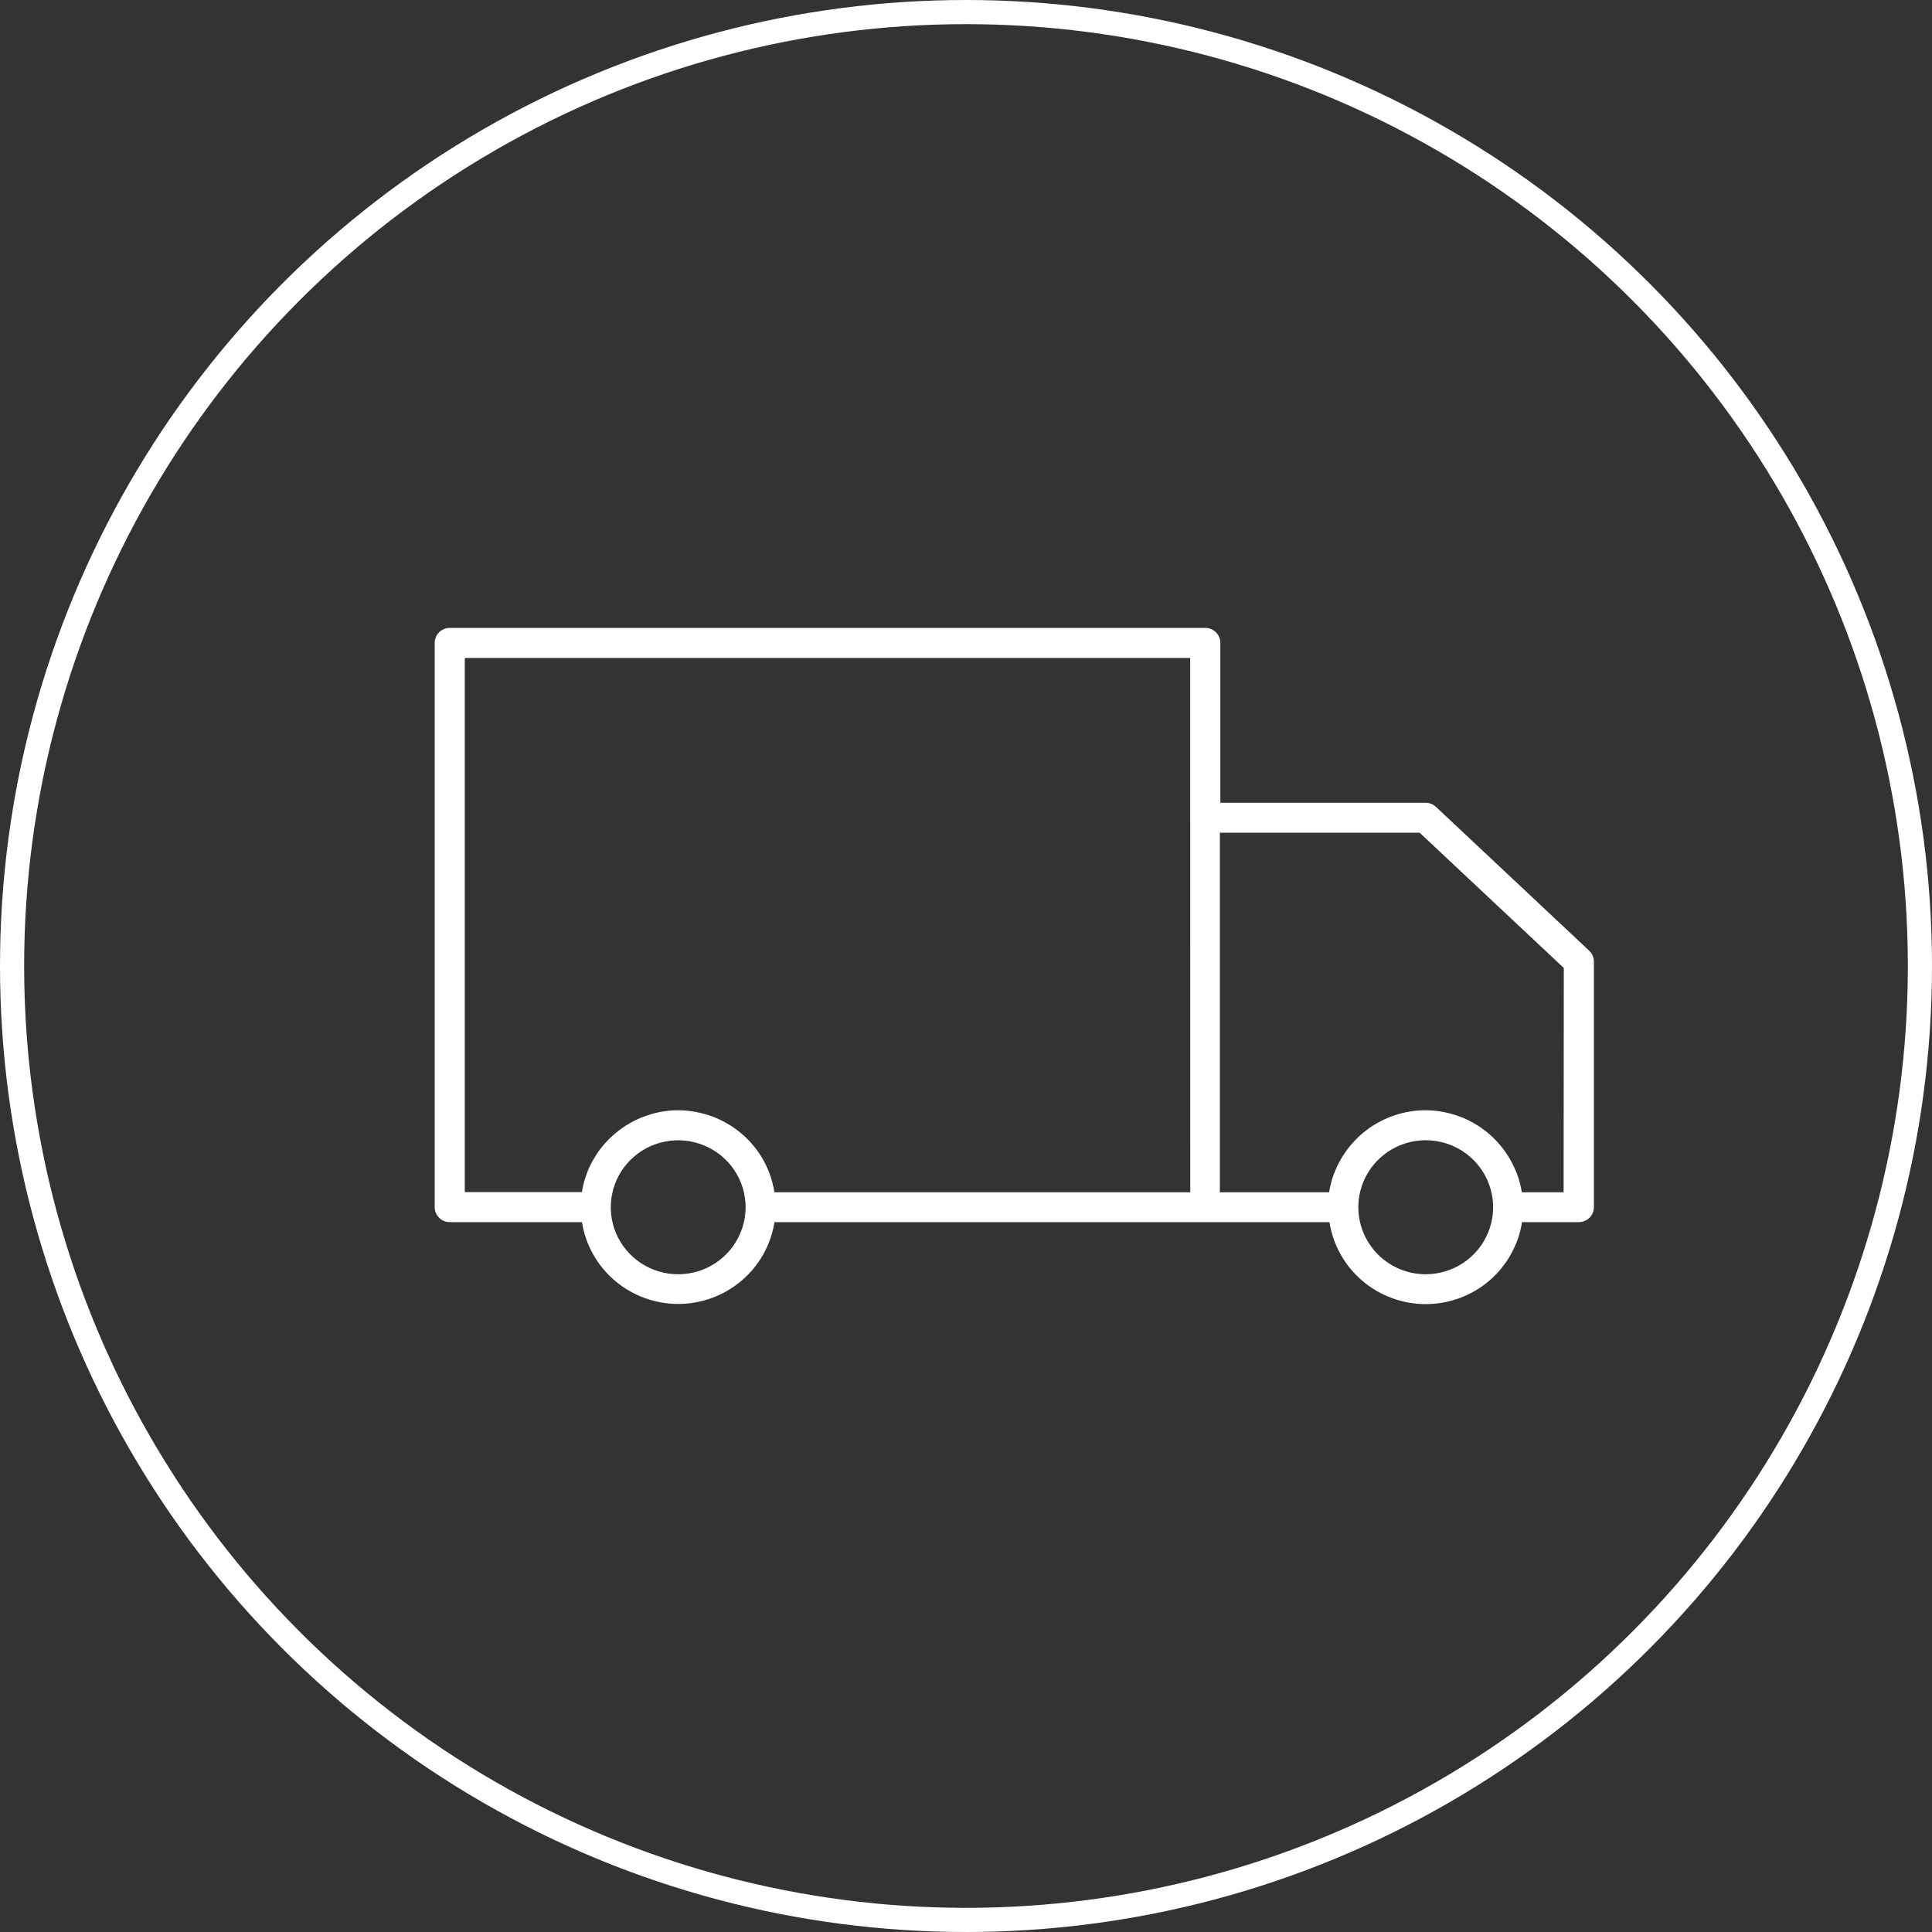
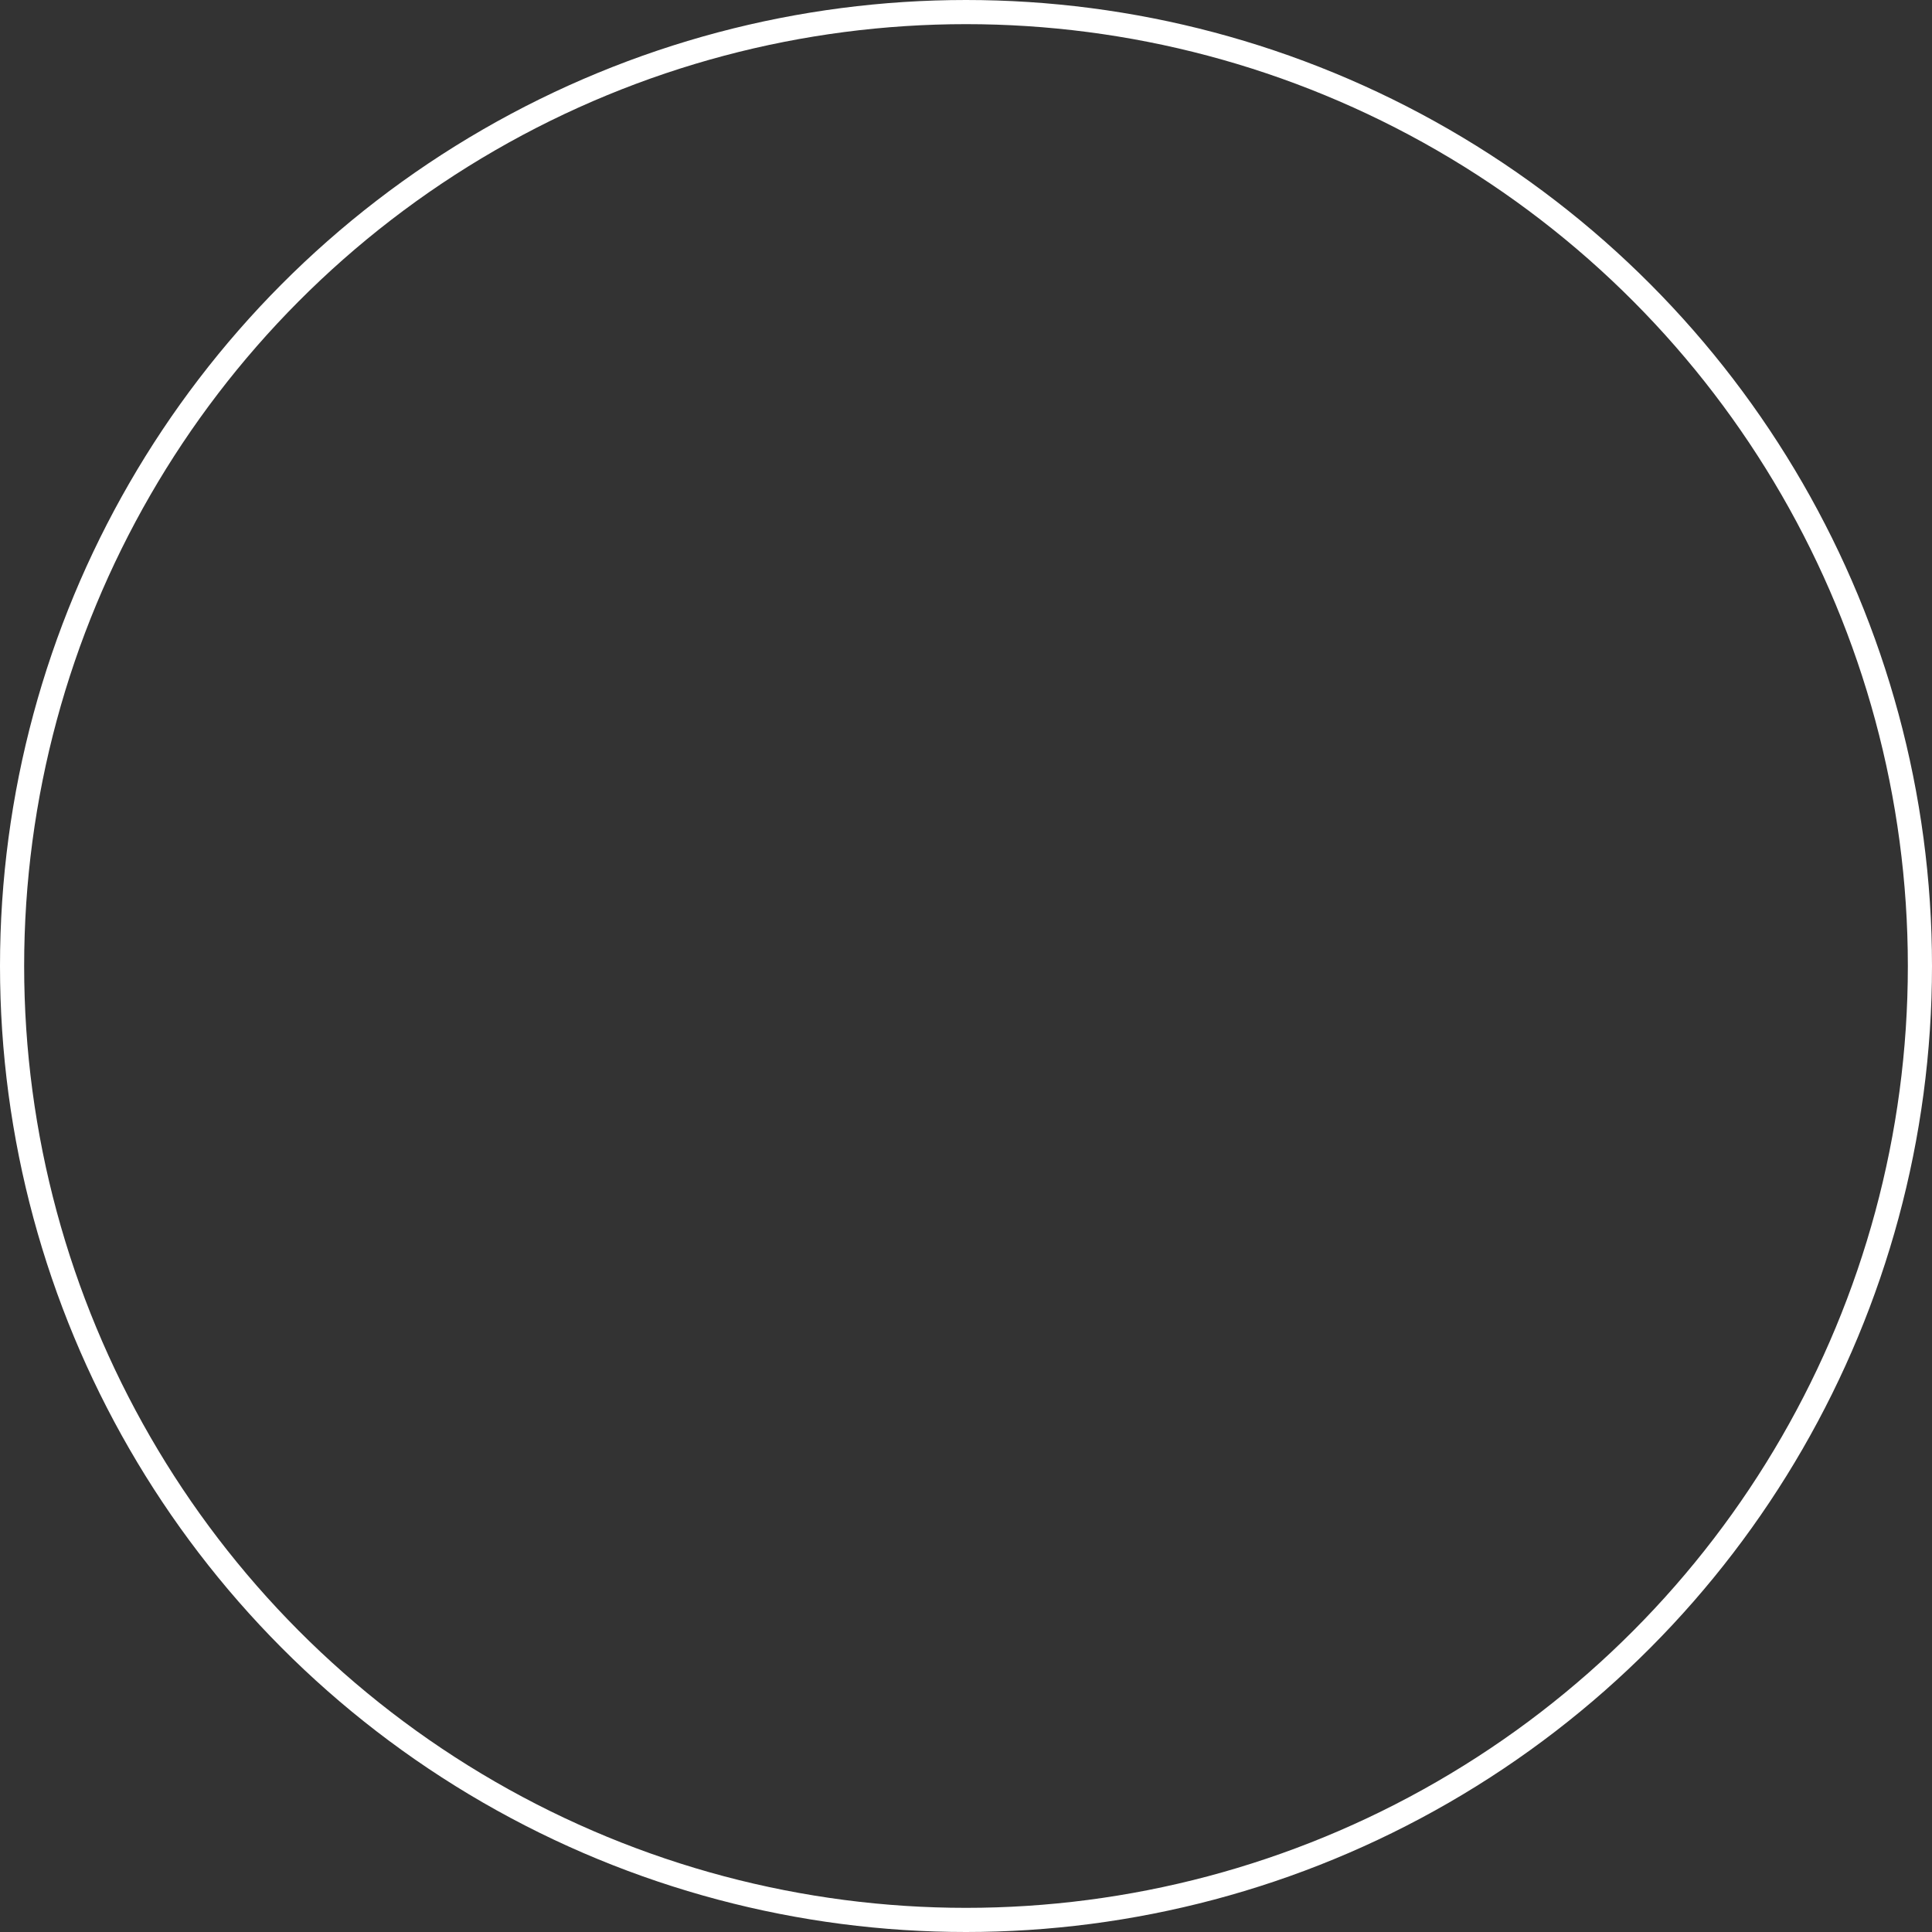
<svg xmlns="http://www.w3.org/2000/svg" fill="none" viewBox="0 0 40 40" height="40" width="40">
  <rect x="0" y="0" width="40" height="40" fill="#333333" stroke="none" />
  <circle stroke-width="0.5" stroke="white" r="19.75" cy="20" cx="20" />
-   <path fill="white" d="M29.731 16.706C29.674 16.651 29.597 16.621 29.517 16.621H25.266V13.31C25.266 13.228 25.233 13.149 25.175 13.091C25.117 13.033 25.037 13 24.955 13H9.312C9.229 13 9.15 13.033 9.091 13.091C9.033 13.149 9 13.228 9 13.31V24.993C9 25.075 9.033 25.154 9.091 25.212C9.15 25.27 9.229 25.303 9.312 25.303H12.049C12.123 25.775 12.365 26.205 12.73 26.515C13.096 26.826 13.561 26.997 14.041 26.997C14.522 26.997 14.987 26.826 15.353 26.515C15.718 26.205 15.96 25.775 16.035 25.303H27.525C27.599 25.775 27.84 26.206 28.206 26.518C28.572 26.829 29.037 27 29.518 27C30 27 30.465 26.829 30.831 26.518C31.196 26.206 31.438 25.775 31.512 25.303H32.688C32.771 25.303 32.85 25.27 32.909 25.212C32.967 25.154 33 25.075 33 24.993V19.908C33 19.866 32.991 19.824 32.974 19.785C32.958 19.747 32.933 19.712 32.902 19.683L29.731 16.706ZM14.041 26.382C13.765 26.382 13.495 26.301 13.265 26.148C13.036 25.996 12.857 25.779 12.751 25.526C12.646 25.272 12.618 24.993 12.672 24.724C12.726 24.455 12.859 24.208 13.054 24.014C13.249 23.82 13.498 23.688 13.769 23.635C14.04 23.581 14.32 23.609 14.575 23.714C14.831 23.819 15.049 23.997 15.202 24.225C15.355 24.453 15.437 24.721 15.437 24.996C15.436 25.363 15.289 25.716 15.027 25.976C14.765 26.236 14.41 26.382 14.04 26.382H14.041ZM24.643 24.685H16.034C16.023 24.617 16.007 24.546 15.987 24.468L15.978 24.434C15.947 24.327 15.907 24.223 15.859 24.123L15.84 24.085C15.792 23.991 15.737 23.902 15.675 23.818L15.641 23.772C15.577 23.689 15.507 23.612 15.43 23.54L15.39 23.503C15.311 23.433 15.226 23.368 15.137 23.311L15.095 23.285C15.002 23.228 14.904 23.178 14.803 23.137L14.767 23.123C14.651 23.079 14.532 23.045 14.41 23.023C14.159 22.973 13.9 22.974 13.649 23.026C13.535 23.049 13.424 23.082 13.315 23.124L13.283 23.136C13.18 23.178 13.08 23.228 12.986 23.287L12.95 23.308C12.857 23.369 12.768 23.437 12.685 23.512L12.658 23.536C12.58 23.609 12.508 23.688 12.442 23.772L12.413 23.81C12.349 23.898 12.292 23.99 12.242 24.086L12.223 24.124C12.174 24.223 12.135 24.326 12.104 24.432L12.092 24.473C12.073 24.543 12.059 24.612 12.047 24.682H9.623V13.622H24.642L24.643 24.685ZM29.517 26.382C29.147 26.382 28.793 26.235 28.531 25.975C28.27 25.715 28.123 25.362 28.123 24.994V24.963C28.129 24.69 28.216 24.425 28.373 24.201C28.531 23.977 28.751 23.804 29.006 23.704C29.262 23.604 29.541 23.581 29.81 23.638C30.079 23.695 30.324 23.83 30.516 24.025C30.708 24.22 30.838 24.468 30.889 24.736C30.941 25.004 30.911 25.281 30.804 25.533C30.698 25.785 30.519 25.999 30.29 26.15C30.061 26.301 29.793 26.382 29.518 26.382L29.517 26.382ZM32.373 24.685H31.508C31.497 24.616 31.482 24.548 31.464 24.481L31.452 24.436C31.421 24.332 31.381 24.231 31.333 24.134L31.31 24.086C31.262 23.992 31.205 23.902 31.143 23.816L31.111 23.774C31.046 23.69 30.975 23.611 30.898 23.538L30.861 23.504C30.782 23.433 30.697 23.368 30.607 23.311L30.566 23.285C30.472 23.227 30.374 23.177 30.272 23.136L30.237 23.123C30.122 23.078 30.002 23.044 29.88 23.022C29.629 22.973 29.37 22.974 29.119 23.026C29.004 23.049 28.891 23.082 28.782 23.124L28.752 23.136C28.646 23.179 28.544 23.231 28.447 23.292L28.418 23.309C28.329 23.367 28.244 23.432 28.164 23.503L28.126 23.538C28.049 23.611 27.978 23.69 27.913 23.774L27.882 23.816C27.818 23.902 27.761 23.994 27.712 24.09L27.691 24.133C27.644 24.231 27.604 24.332 27.572 24.436L27.562 24.481C27.543 24.548 27.528 24.616 27.517 24.685H25.256V17.241H29.393L32.377 20.041L32.373 24.685Z" />
</svg>